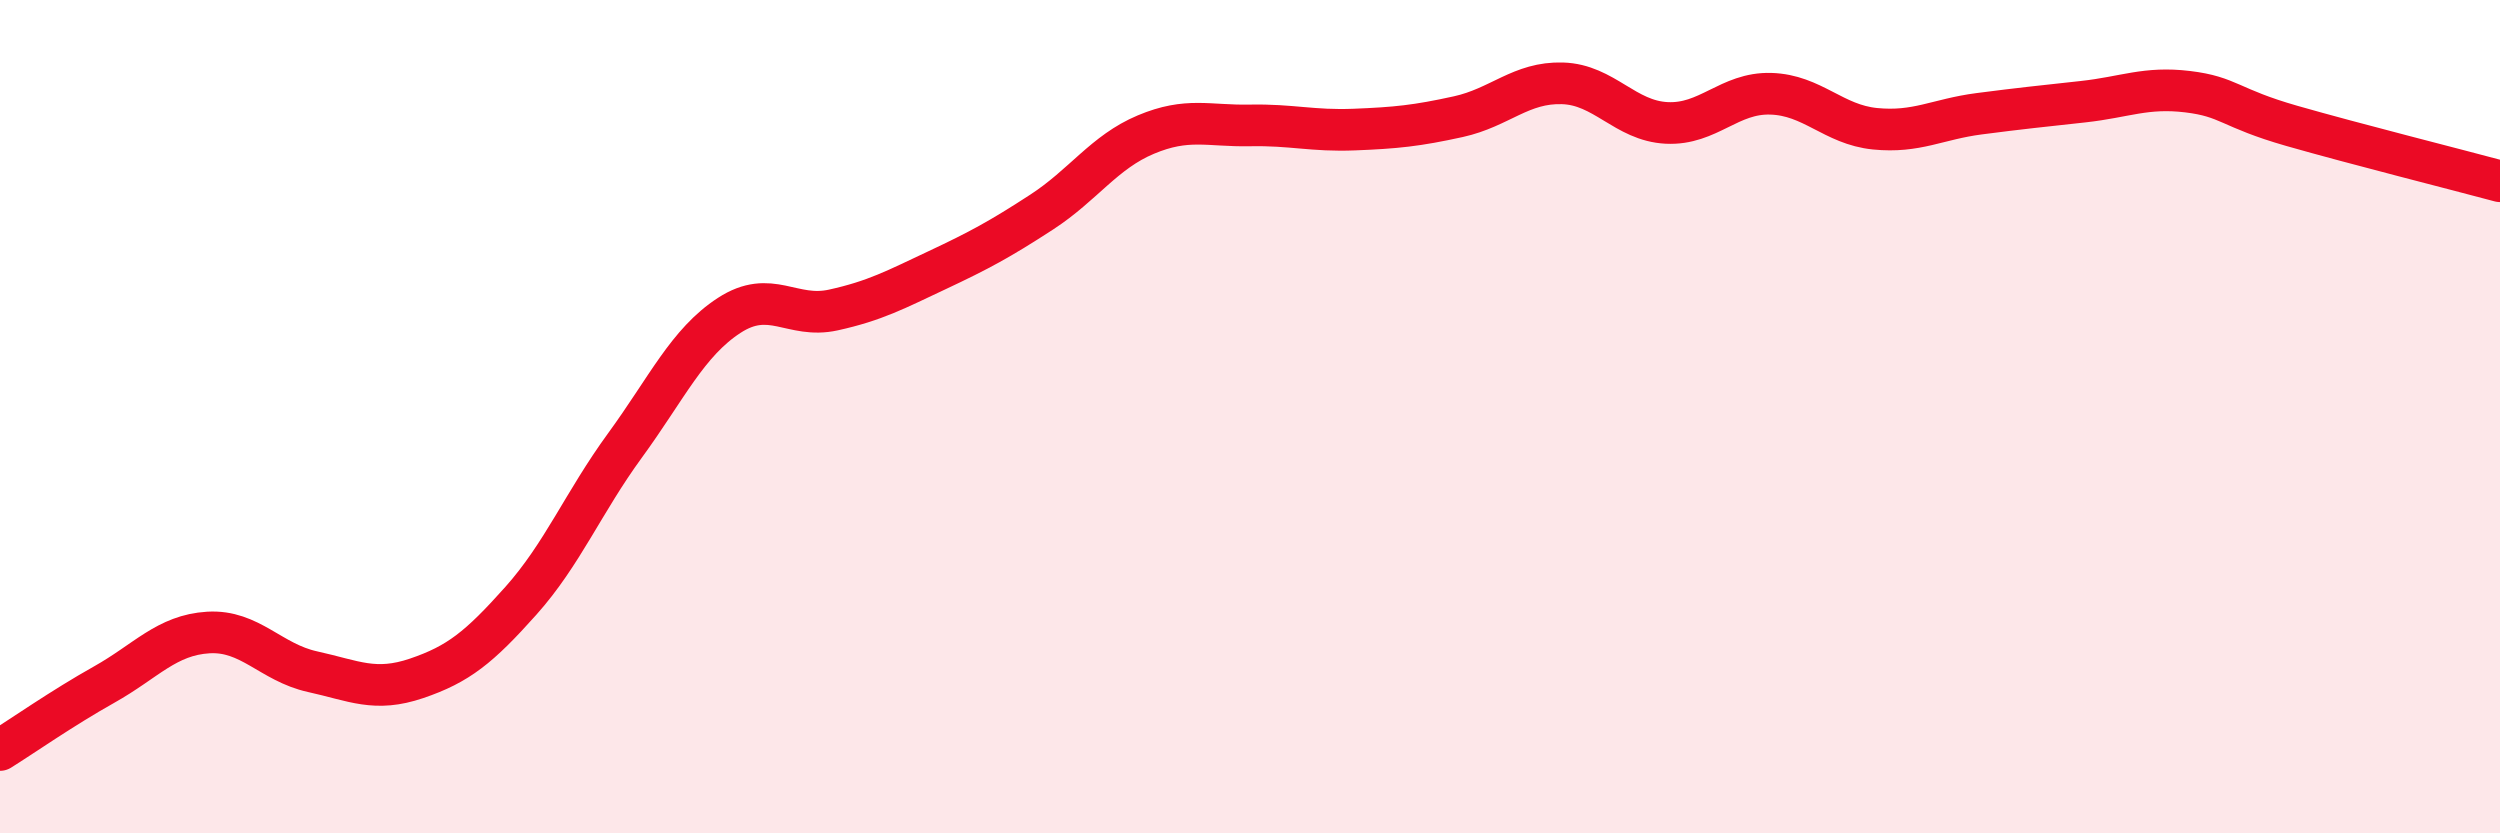
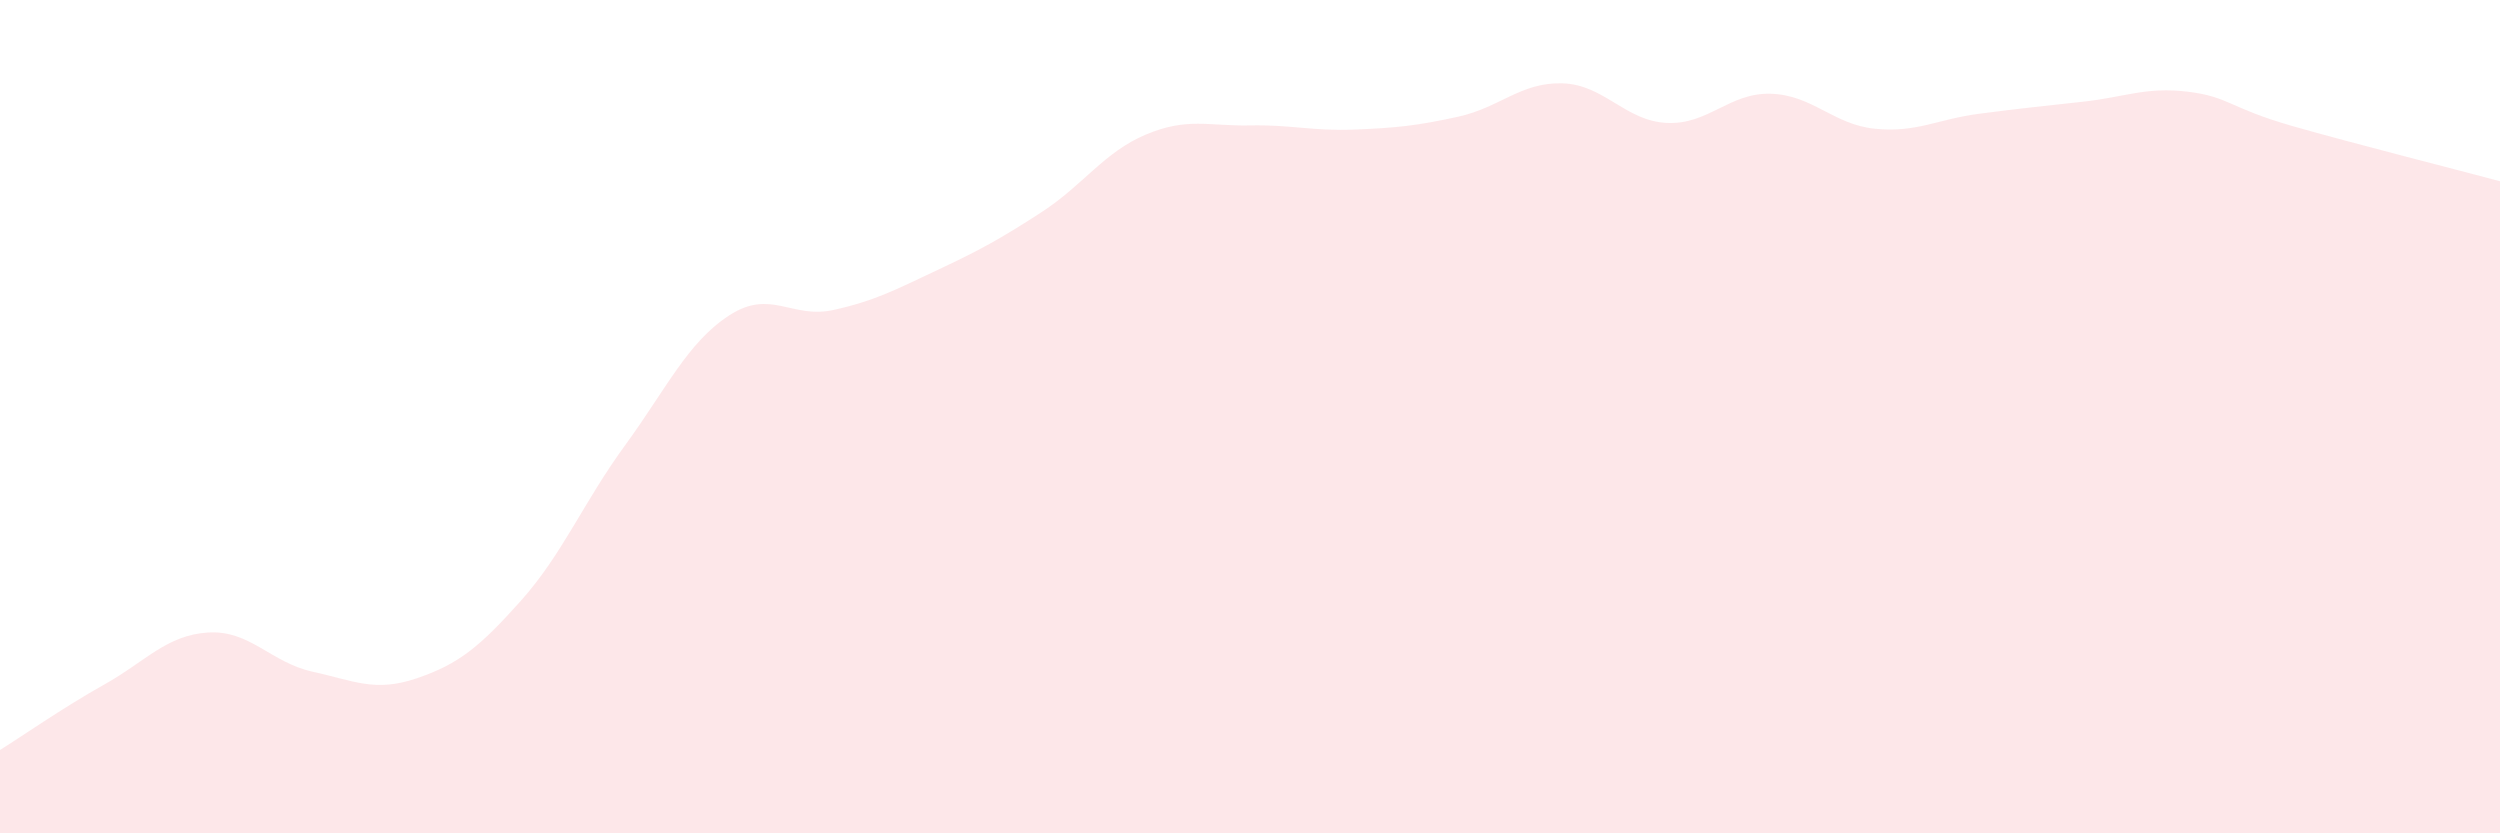
<svg xmlns="http://www.w3.org/2000/svg" width="60" height="20" viewBox="0 0 60 20">
  <path d="M 0,18 C 0.5,17.69 1.5,16.99 2.5,16.43 C 3.5,15.87 4,15.24 5,15.18 C 6,15.12 6.5,15.9 7.5,16.12 C 8.5,16.34 9,16.62 10,16.28 C 11,15.94 11.5,15.54 12.5,14.42 C 13.5,13.3 14,12.06 15,10.69 C 16,9.32 16.5,8.22 17.5,7.57 C 18.5,6.92 19,7.66 20,7.44 C 21,7.22 21.5,6.95 22.5,6.48 C 23.5,6.01 24,5.74 25,5.09 C 26,4.44 26.5,3.65 27.5,3.23 C 28.5,2.81 29,3.03 30,3.01 C 31,2.99 31.5,3.15 32.5,3.11 C 33.5,3.07 34,3.02 35,2.8 C 36,2.58 36.5,1.97 37.5,2 C 38.5,2.03 39,2.9 40,2.95 C 41,3 41.5,2.22 42.5,2.25 C 43.5,2.28 44,2.99 45,3.09 C 46,3.19 46.5,2.86 47.5,2.73 C 48.5,2.6 49,2.55 50,2.44 C 51,2.33 51.5,2.08 52.5,2.2 C 53.5,2.32 53.5,2.59 55,3.02 C 56.5,3.45 59,4.08 60,4.35L60 20L0 20Z" fill="#EB0A25" opacity="0.1" stroke-linecap="round" stroke-linejoin="round" />
-   <path d="M 0,18 C 0.5,17.69 1.5,16.99 2.5,16.43 C 3.5,15.87 4,15.24 5,15.18 C 6,15.12 6.5,15.9 7.5,16.12 C 8.5,16.34 9,16.62 10,16.28 C 11,15.94 11.5,15.54 12.5,14.42 C 13.5,13.3 14,12.06 15,10.69 C 16,9.32 16.5,8.22 17.5,7.57 C 18.5,6.92 19,7.66 20,7.44 C 21,7.22 21.5,6.95 22.5,6.48 C 23.5,6.01 24,5.74 25,5.09 C 26,4.44 26.5,3.65 27.5,3.23 C 28.5,2.81 29,3.03 30,3.01 C 31,2.99 31.5,3.15 32.5,3.11 C 33.5,3.07 34,3.02 35,2.8 C 36,2.58 36.5,1.97 37.5,2 C 38.5,2.03 39,2.9 40,2.95 C 41,3 41.5,2.22 42.5,2.25 C 43.5,2.28 44,2.99 45,3.09 C 46,3.19 46.5,2.86 47.5,2.73 C 48.5,2.6 49,2.55 50,2.44 C 51,2.33 51.5,2.08 52.5,2.2 C 53.5,2.32 53.5,2.59 55,3.02 C 56.5,3.45 59,4.08 60,4.35" stroke="#EB0A25" stroke-width="1" fill="none" stroke-linecap="round" stroke-linejoin="round" />
</svg>